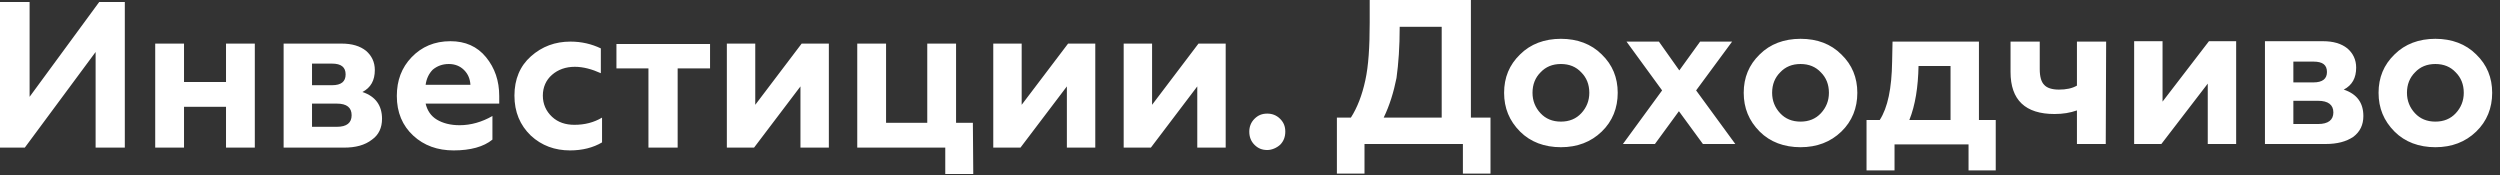
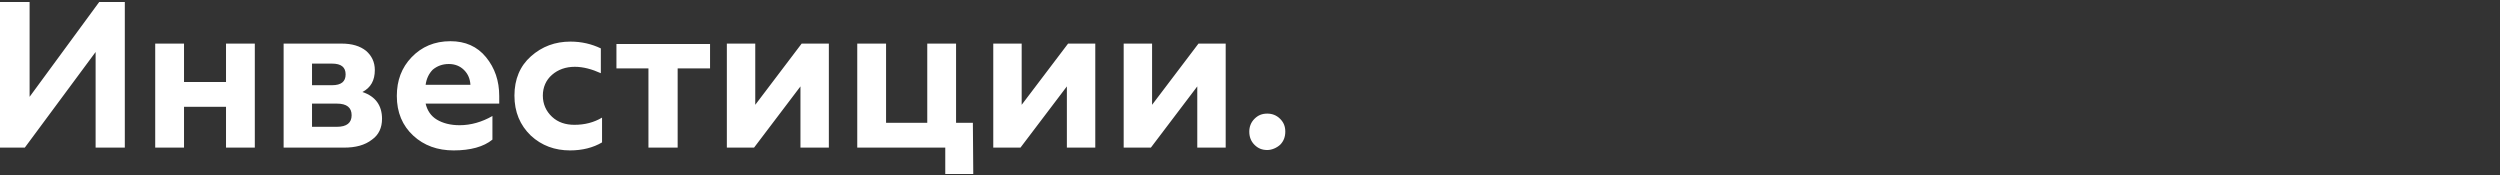
<svg xmlns="http://www.w3.org/2000/svg" width="214" height="15" viewBox="0 0 214 15" fill="none">
  <rect x="0" y="0" width="214" height="15" fill="#333333" stroke="none" />
  <path d="M2.123 12.636H0V0.171H2.534V8.287L8.492 0.171H10.684V12.636H8.184V4.452L2.123 12.636ZM15.752 12.636H13.286V3.732H15.752V7.02H19.347V3.732H21.812V12.636H19.347V9.143H15.752V12.636ZM29.448 12.636H24.278V3.732H29.243C30.133 3.732 30.818 3.938 31.332 4.349C31.811 4.76 32.085 5.308 32.085 5.992C32.085 6.883 31.743 7.499 31.024 7.876C32.154 8.252 32.702 9.04 32.702 10.17C32.702 10.923 32.428 11.54 31.845 11.951C31.229 12.43 30.442 12.636 29.448 12.636ZM26.709 8.869V10.855H28.832C29.688 10.855 30.099 10.512 30.099 9.862C30.099 9.211 29.688 8.869 28.832 8.869H26.709ZM26.709 5.479V7.294H28.421C29.209 7.294 29.585 6.985 29.585 6.369C29.585 5.753 29.209 5.445 28.421 5.445H26.709V5.479ZM38.831 12.875C37.461 12.875 36.297 12.464 35.372 11.608C34.448 10.752 33.968 9.622 33.968 8.218C33.968 6.883 34.379 5.787 35.235 4.897C36.092 4.006 37.187 3.527 38.557 3.527C39.824 3.527 40.851 3.972 41.605 4.897C42.358 5.821 42.734 6.917 42.734 8.218V8.869H36.434C36.571 9.451 36.879 9.93 37.393 10.239C37.906 10.547 38.557 10.718 39.344 10.718C40.303 10.718 41.262 10.444 42.152 9.93V11.951C41.399 12.567 40.269 12.875 38.831 12.875ZM36.434 7.259H40.269C40.235 6.746 40.064 6.335 39.721 5.992C39.379 5.65 38.934 5.479 38.42 5.479C37.872 5.479 37.427 5.65 37.05 5.958C36.708 6.301 36.502 6.746 36.434 7.259ZM48.795 12.875C47.494 12.875 46.364 12.464 45.44 11.608C44.515 10.718 44.036 9.588 44.036 8.184C44.036 6.78 44.515 5.65 45.44 4.828C46.398 3.972 47.528 3.561 48.83 3.561C49.788 3.561 50.645 3.767 51.432 4.143V6.266C50.679 5.924 49.925 5.718 49.206 5.718C48.419 5.718 47.768 5.958 47.255 6.403C46.741 6.848 46.467 7.465 46.467 8.184C46.467 8.903 46.741 9.519 47.255 9.999C47.768 10.478 48.419 10.684 49.172 10.684C50.062 10.684 50.85 10.478 51.535 10.067V12.19C50.781 12.636 49.857 12.875 48.795 12.875ZM57.972 12.636H55.507V5.855H52.767V3.767H60.78V5.855H58.007V12.636H57.972ZM64.547 12.636H62.218V3.732H64.65V8.972L68.622 3.732H70.95V12.636H68.519V7.396L64.547 12.636ZM83.312 14.896H80.915V12.636H73.381V3.732H75.847V10.512H79.374V3.732H81.839V10.512H83.278L83.312 14.896ZM87.352 12.636H85.024V3.732H87.455V8.972L91.427 3.732H93.756V12.636H91.324V7.396L87.352 12.636ZM98.515 12.636H96.187V3.732H98.618V8.972L102.59 3.732H104.919V12.636H102.487V7.396L98.515 12.636ZM108.48 12.841C108.035 12.841 107.692 12.704 107.384 12.396C107.076 12.088 106.939 11.711 106.939 11.266C106.939 10.855 107.076 10.478 107.384 10.17C107.692 9.862 108.035 9.725 108.48 9.725C108.891 9.725 109.267 9.862 109.576 10.17C109.884 10.478 110.021 10.821 110.021 11.266C110.021 11.711 109.884 12.088 109.576 12.396C109.267 12.67 108.857 12.841 108.48 12.841Z" fill="white" />
-   <path d="M116.801 14.861H114.438V10.067H115.636C116.184 9.211 116.595 8.15 116.869 6.883C117.143 5.65 117.246 4.006 117.246 1.952V0H125.909V10.067H127.587V14.861H125.224V12.327H116.801V14.861ZM118.444 10.067H123.409V2.294H119.814C119.814 4.006 119.711 5.445 119.54 6.677C119.3 7.876 118.958 9.006 118.444 10.067ZM131.867 9.691C132.313 10.17 132.895 10.41 133.614 10.41C134.333 10.41 134.915 10.17 135.36 9.691C135.805 9.211 136.045 8.629 136.045 7.944C136.045 7.225 135.805 6.643 135.36 6.198C134.915 5.718 134.333 5.479 133.614 5.479C132.895 5.479 132.313 5.718 131.867 6.198C131.422 6.643 131.183 7.225 131.183 7.944C131.183 8.629 131.422 9.211 131.867 9.691ZM128.751 7.944C128.751 6.643 129.196 5.547 130.121 4.657C131.011 3.767 132.21 3.322 133.614 3.322C135.018 3.322 136.216 3.767 137.106 4.657C138.031 5.547 138.476 6.643 138.476 7.944C138.476 9.245 138.031 10.375 137.106 11.266C136.182 12.156 135.018 12.601 133.614 12.601C132.21 12.601 131.011 12.156 130.121 11.266C129.196 10.341 128.751 9.245 128.751 7.944ZM139.229 3.561H142.003L143.749 6.027L145.53 3.561H148.269L145.188 7.739L148.543 12.327H145.77L143.715 9.519L141.661 12.327H138.921L142.277 7.739L139.229 3.561ZM152.379 9.691C152.824 10.17 153.406 10.41 154.125 10.41C154.844 10.41 155.426 10.17 155.871 9.691C156.316 9.211 156.556 8.629 156.556 7.944C156.556 7.225 156.316 6.643 155.871 6.198C155.426 5.718 154.844 5.479 154.125 5.479C153.406 5.479 152.824 5.718 152.379 6.198C151.933 6.643 151.694 7.225 151.694 7.944C151.694 8.629 151.933 9.211 152.379 9.691ZM149.262 7.944C149.262 6.643 149.708 5.547 150.632 4.657C151.522 3.767 152.721 3.322 154.125 3.322C155.563 3.322 156.727 3.767 157.618 4.657C158.542 5.547 158.987 6.643 158.987 7.944C158.987 9.245 158.542 10.375 157.618 11.266C156.693 12.156 155.529 12.601 154.125 12.601C152.721 12.601 151.522 12.156 150.632 11.266C149.708 10.341 149.262 9.245 149.262 7.944ZM162.138 14.587H159.775V10.273H160.905C161.59 9.211 161.932 7.568 161.966 5.273L162.001 3.561H169.397V10.273H170.835V14.587H168.507V12.361H162.172V14.587H162.138ZM163.439 10.273H166.966V5.65H164.226C164.192 7.431 163.952 9.006 163.439 10.273ZM180.252 12.327H177.786V9.451C177.204 9.656 176.588 9.759 175.869 9.759C173.369 9.759 172.102 8.561 172.102 6.164V3.561H174.602V5.924C174.602 6.575 174.739 7.02 174.979 7.259C175.218 7.533 175.663 7.67 176.245 7.67C176.862 7.67 177.375 7.568 177.786 7.328V3.561H180.286L180.252 12.327ZM185.012 12.327H182.683V3.527H185.114V8.698L189.086 3.527H191.415V12.327H188.984V7.157L185.012 12.327ZM199.051 12.327H193.88V3.527H198.845C199.736 3.527 200.421 3.732 200.934 4.143C201.414 4.554 201.688 5.102 201.688 5.787C201.688 6.677 201.345 7.294 200.626 7.67C201.756 8.047 202.304 8.8 202.304 9.93C202.304 10.684 202.03 11.266 201.448 11.711C200.831 12.122 200.078 12.327 199.051 12.327ZM196.312 8.629V10.615H198.435C199.291 10.615 199.736 10.273 199.736 9.622C199.736 8.972 199.291 8.629 198.435 8.629H196.312ZM196.312 5.273V7.054H198.024C198.811 7.054 199.188 6.746 199.188 6.164C199.188 5.547 198.811 5.273 198.024 5.273H196.312ZM206.721 9.691C207.166 10.17 207.748 10.41 208.468 10.41C209.187 10.41 209.769 10.17 210.214 9.691C210.659 9.211 210.899 8.629 210.899 7.944C210.899 7.225 210.659 6.643 210.214 6.198C209.769 5.718 209.187 5.479 208.468 5.479C207.748 5.479 207.166 5.718 206.721 6.198C206.276 6.643 206.036 7.225 206.036 7.944C206.036 8.629 206.276 9.211 206.721 9.691ZM203.605 7.944C203.605 6.643 204.05 5.547 204.975 4.657C205.865 3.767 207.064 3.322 208.468 3.322C209.871 3.322 211.07 3.767 211.96 4.657C212.885 5.547 213.33 6.643 213.33 7.944C213.33 9.245 212.885 10.375 211.96 11.266C211.036 12.156 209.871 12.601 208.468 12.601C207.064 12.601 205.865 12.156 204.975 11.266C204.05 10.341 203.605 9.245 203.605 7.944Z" fill="white" />
</svg>